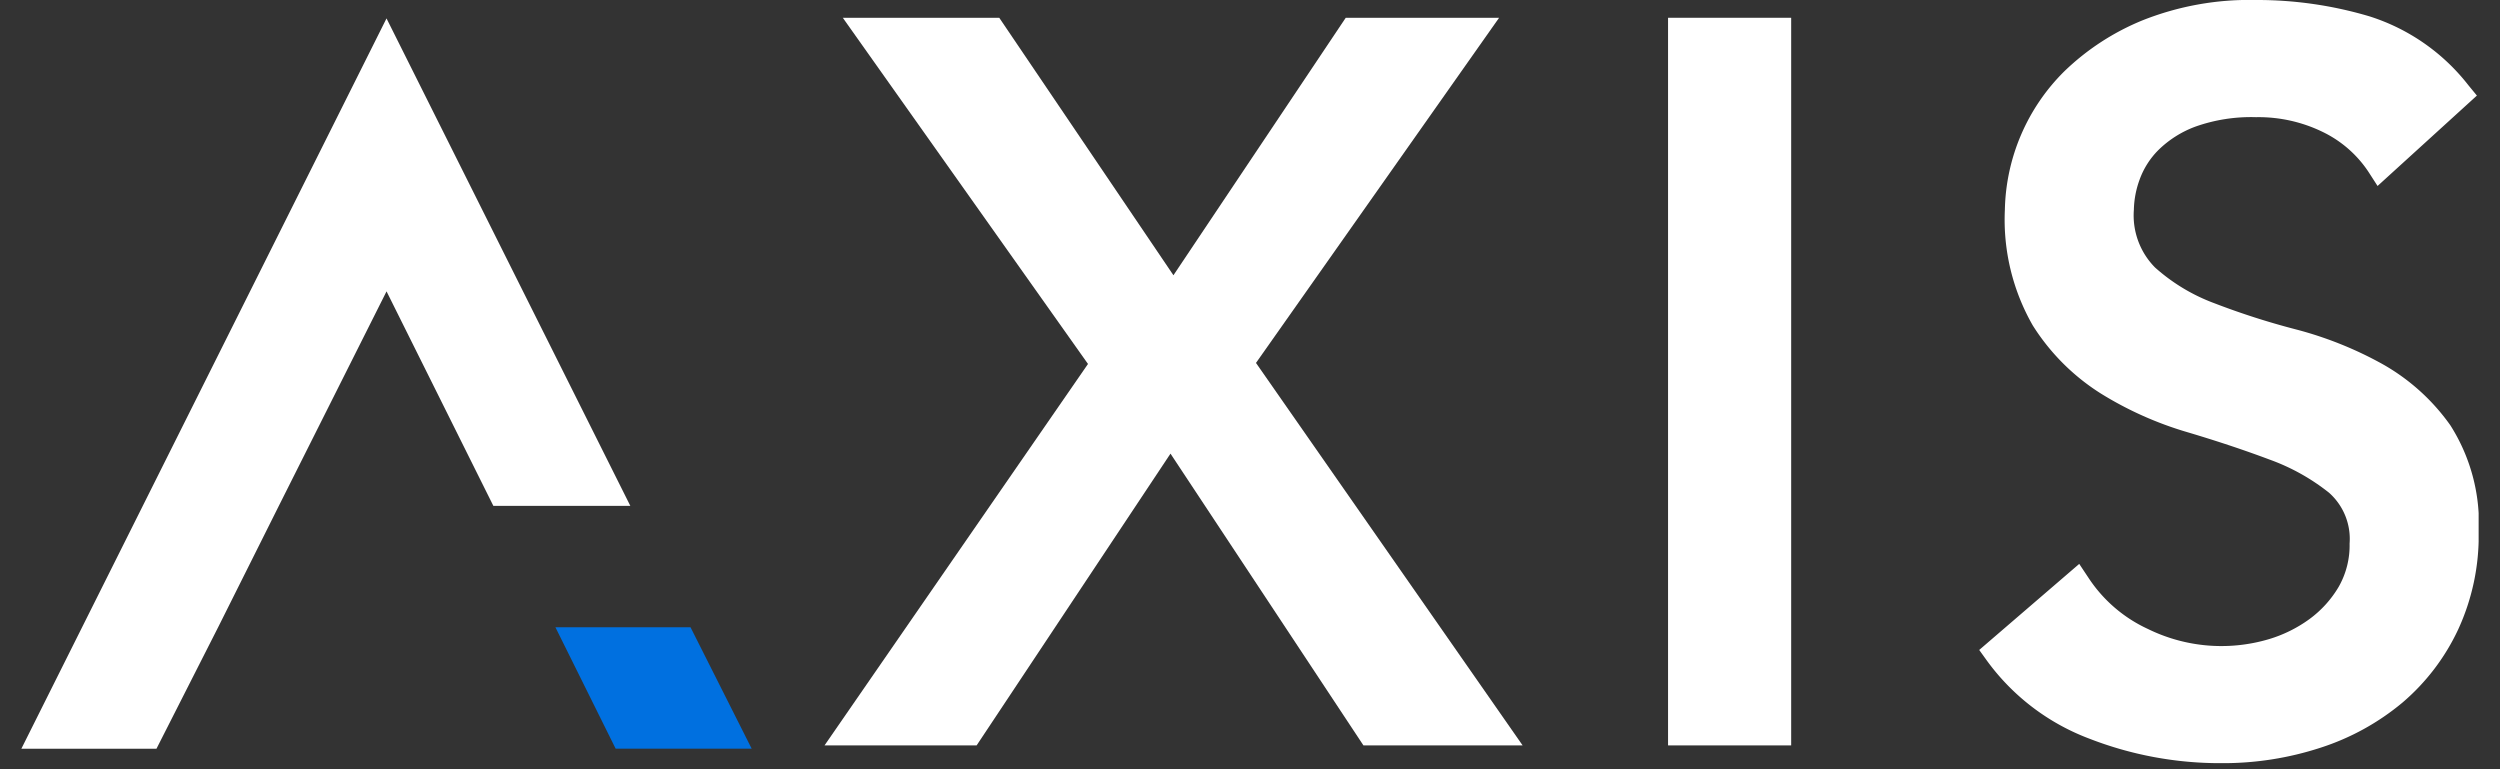
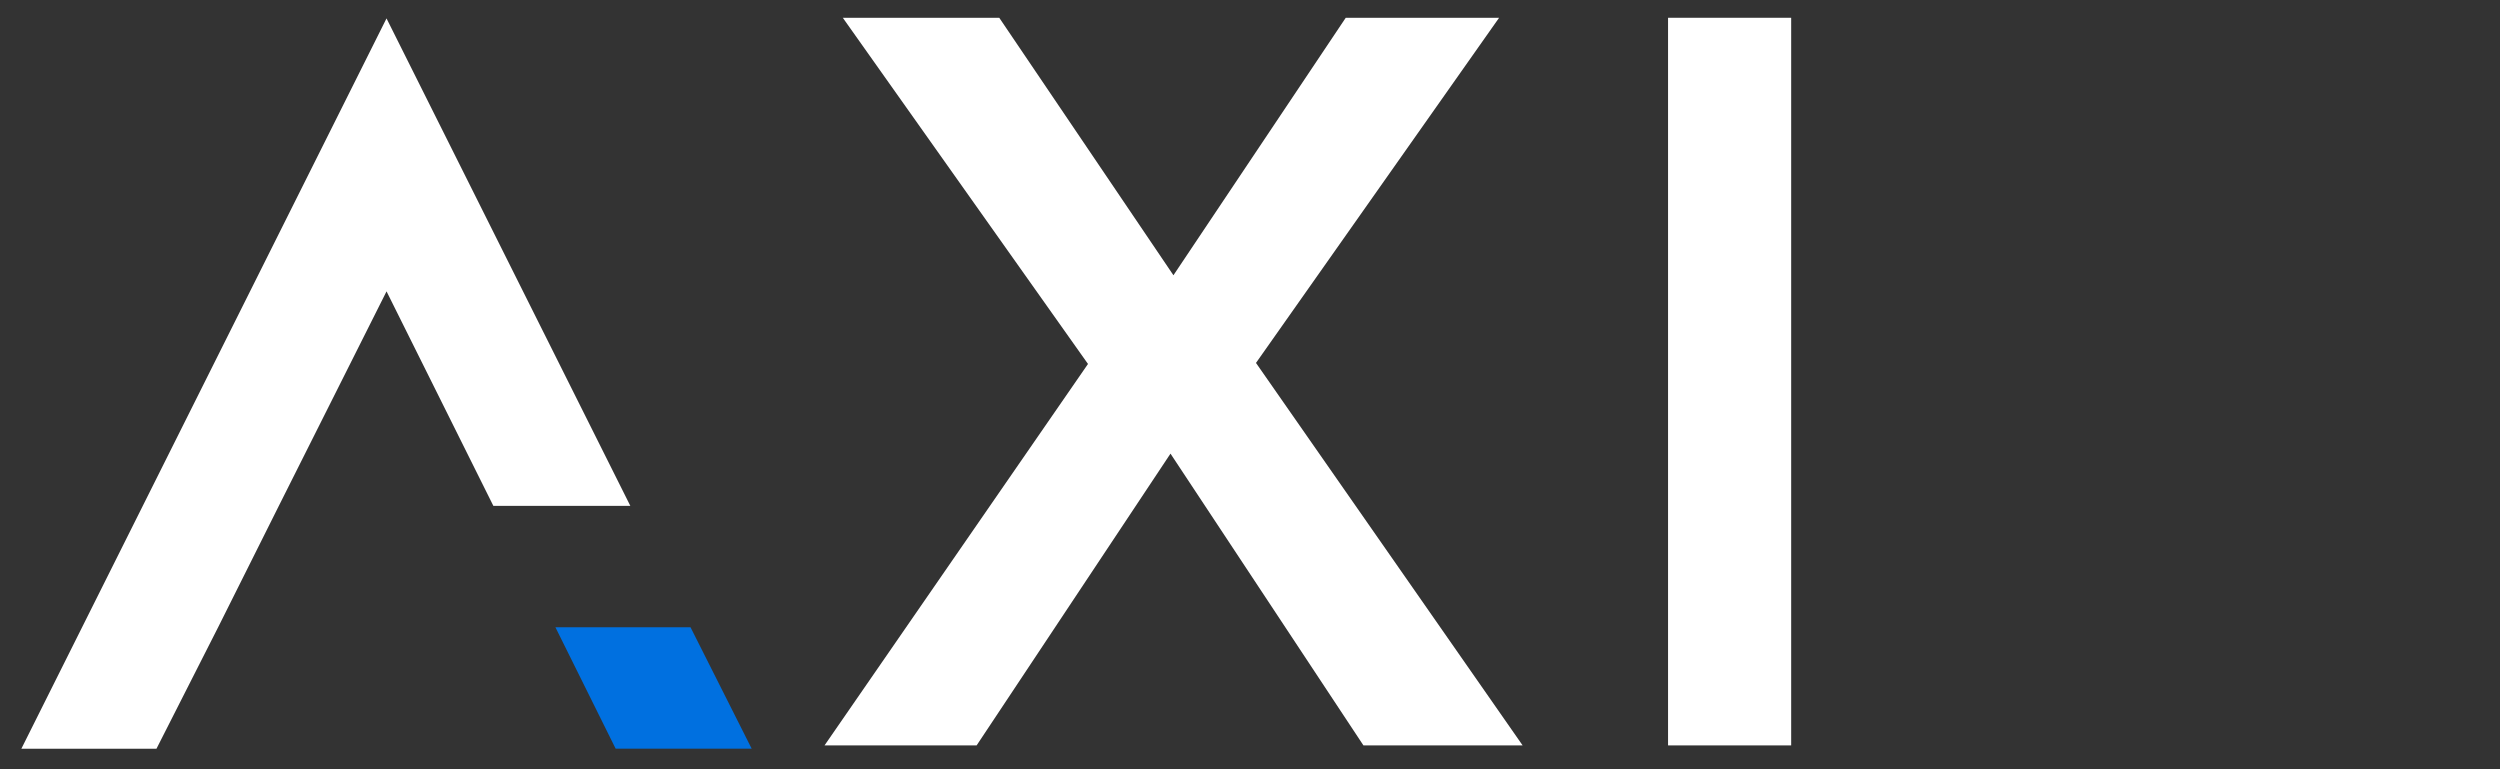
<svg xmlns="http://www.w3.org/2000/svg" width="117" height="36" viewBox="0 0 117 36">
  <rect x="0" y="0" width="117" height="36" fill="#333333" stroke="none" />
  <defs>
    <clipPath id="clip-path">
      <rect id="長方形_52253" data-name="長方形 52253" width="117" height="36" transform="translate(451 3007)" fill="#fff" stroke="#707070" stroke-width="1" />
    </clipPath>
    <clipPath id="clip-path-2">
      <rect id="長方形_51894" data-name="長方形 51894" width="115" height="35.717" fill="none" />
    </clipPath>
  </defs>
  <g id="マスクグループ_122" data-name="マスクグループ 122" transform="translate(-451 -3007)" clip-path="url(#clip-path)">
    <g id="グループ_91884" data-name="グループ 91884" transform="translate(255 -3342)">
      <g id="logo_wite" transform="translate(197 6349)">
        <path id="パス_157549" data-name="パス 157549" d="M0,35.448H6.323l2.906-5.725,2.82-5.639,5.041-10.04,5,10.04H28.5L17.089,1.269Z" transform="translate(0 -0.408)" fill="#fff" />
        <path id="パス_157550" data-name="パス 157550" d="M46.051,48.984H39.685L36.865,43.3h6.323Z" transform="translate(-11.872 -13.945)" fill="#0070e0" />
        <path id="パス_157551" data-name="パス 157551" d="M87.013,1.228H79.836L71.773,13.277,63.622,1.228H56.3l11.474,16.2L55.444,35.28h7.118l9.073-13.655L80.665,35.28h7.45l-12.479-17.9Z" transform="translate(-17.856 -0.395)" fill="#fff" />
        <rect id="長方形_51893" data-name="長方形 51893" width="5.762" height="34.053" transform="translate(77.065 0.832)" fill="#fff" />
        <g id="グループ_90920" data-name="グループ 90920" transform="translate(0 0)">
          <g id="グループ_90919" data-name="グループ 90919" clip-path="url(#clip-path-2)">
-             <path id="パス_157552" data-name="パス 157552" d="M157.2,19.9a9.734,9.734,0,0,0-3.2-2.876,17.42,17.42,0,0,0-4.037-1.611,35.215,35.215,0,0,1-3.811-1.224,8.7,8.7,0,0,1-2.773-1.673,3.467,3.467,0,0,1-.988-2.7,4.367,4.367,0,0,1,.265-1.4,3.776,3.776,0,0,1,.889-1.4,4.895,4.895,0,0,1,1.734-1.093,7.785,7.785,0,0,1,2.829-.439,6.85,6.85,0,0,1,3.164.712,5.363,5.363,0,0,1,2.1,1.85l.424.658,4.649-4.231-.4-.486a9.506,9.506,0,0,0-4.621-3.22A18.407,18.407,0,0,0,148.11,0a13.536,13.536,0,0,0-5.322.955,11.534,11.534,0,0,0-3.651,2.382,9.384,9.384,0,0,0-2.783,6.478,9.954,9.954,0,0,0,1.307,5.418,10.173,10.173,0,0,0,3.188,3.186,16.491,16.491,0,0,0,4.045,1.807c1.376.409,2.668.839,3.839,1.279a9.8,9.8,0,0,1,2.792,1.555,2.886,2.886,0,0,1,.962,2.379,3.914,3.914,0,0,1-.509,2.021,5.051,5.051,0,0,1-1.369,1.513,6.286,6.286,0,0,1-1.9.94,7.8,7.8,0,0,1-5.66-.477,6.657,6.657,0,0,1-2.8-2.422l-.415-.624-4.681,4.028.355.493a10.5,10.5,0,0,0,4.778,3.65,16.871,16.871,0,0,0,6.206,1.155,14.671,14.671,0,0,0,4.647-.727,11.462,11.462,0,0,0,3.825-2.11,10.123,10.123,0,0,0,2.6-3.41,10.475,10.475,0,0,0,.965-4.538A8.554,8.554,0,0,0,157.2,19.9" transform="translate(-43.526 0)" fill="#fff" />
-           </g>
+             </g>
        </g>
      </g>
    </g>
  </g>
</svg>